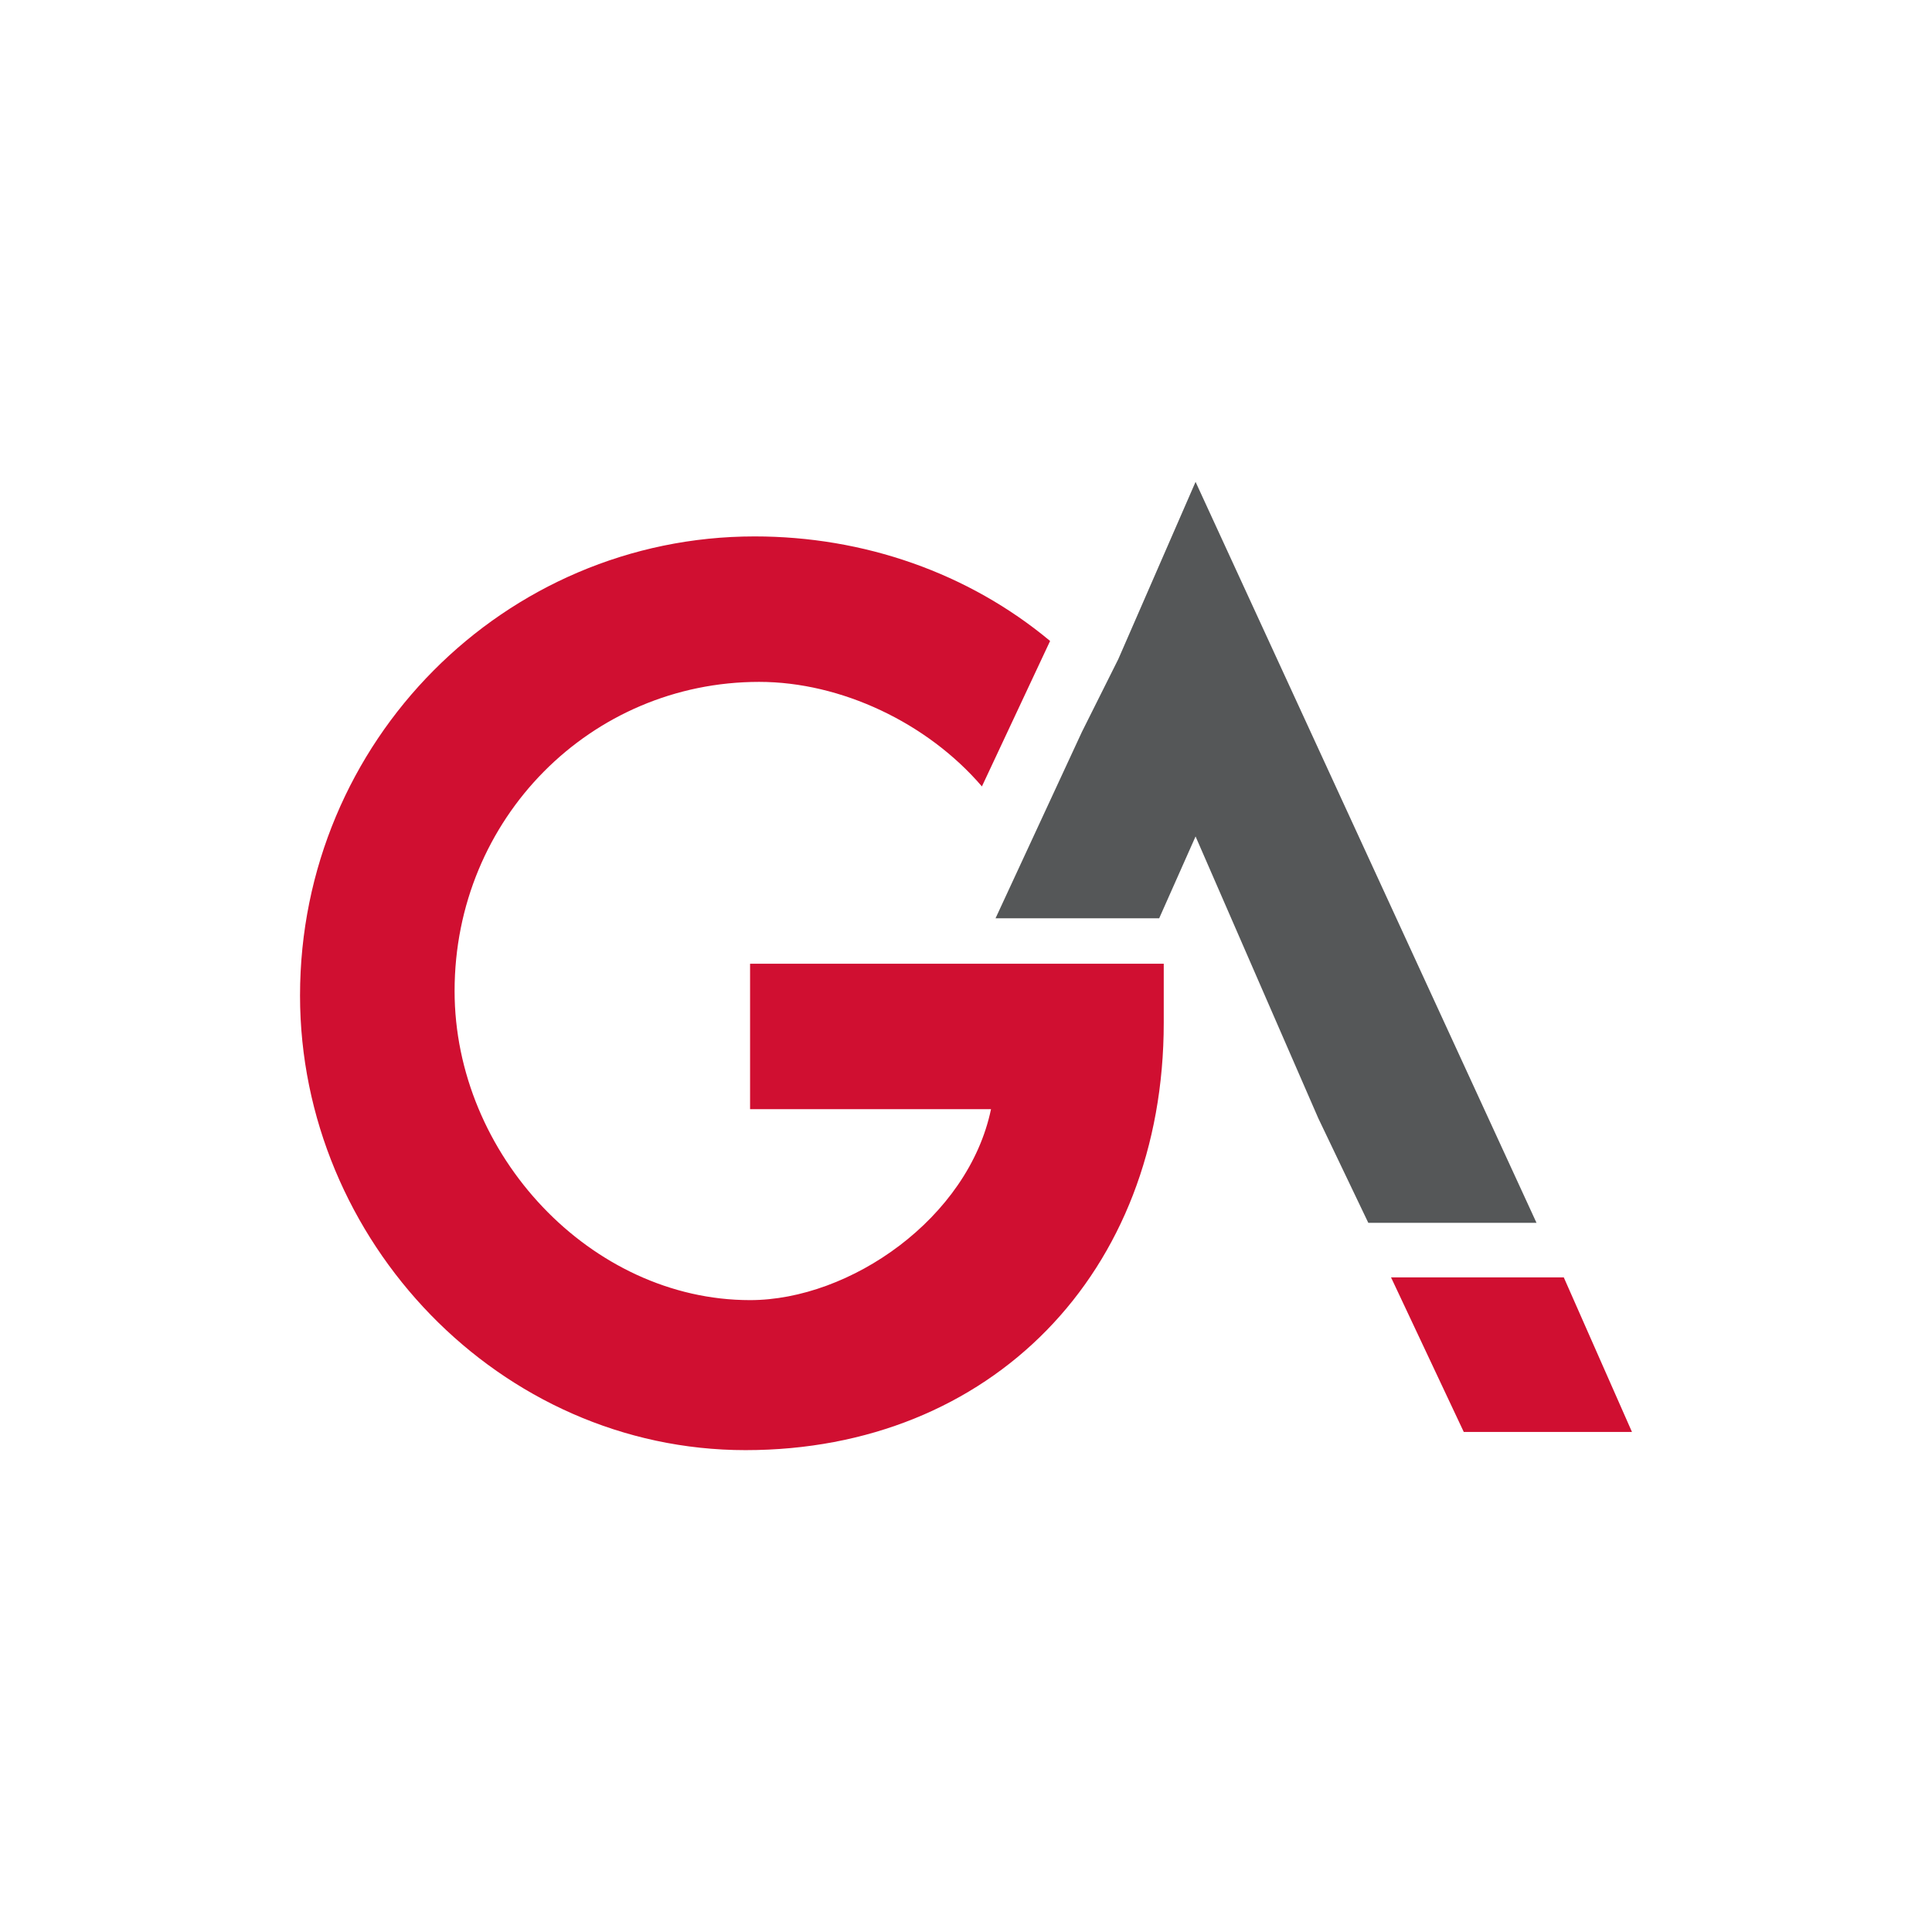
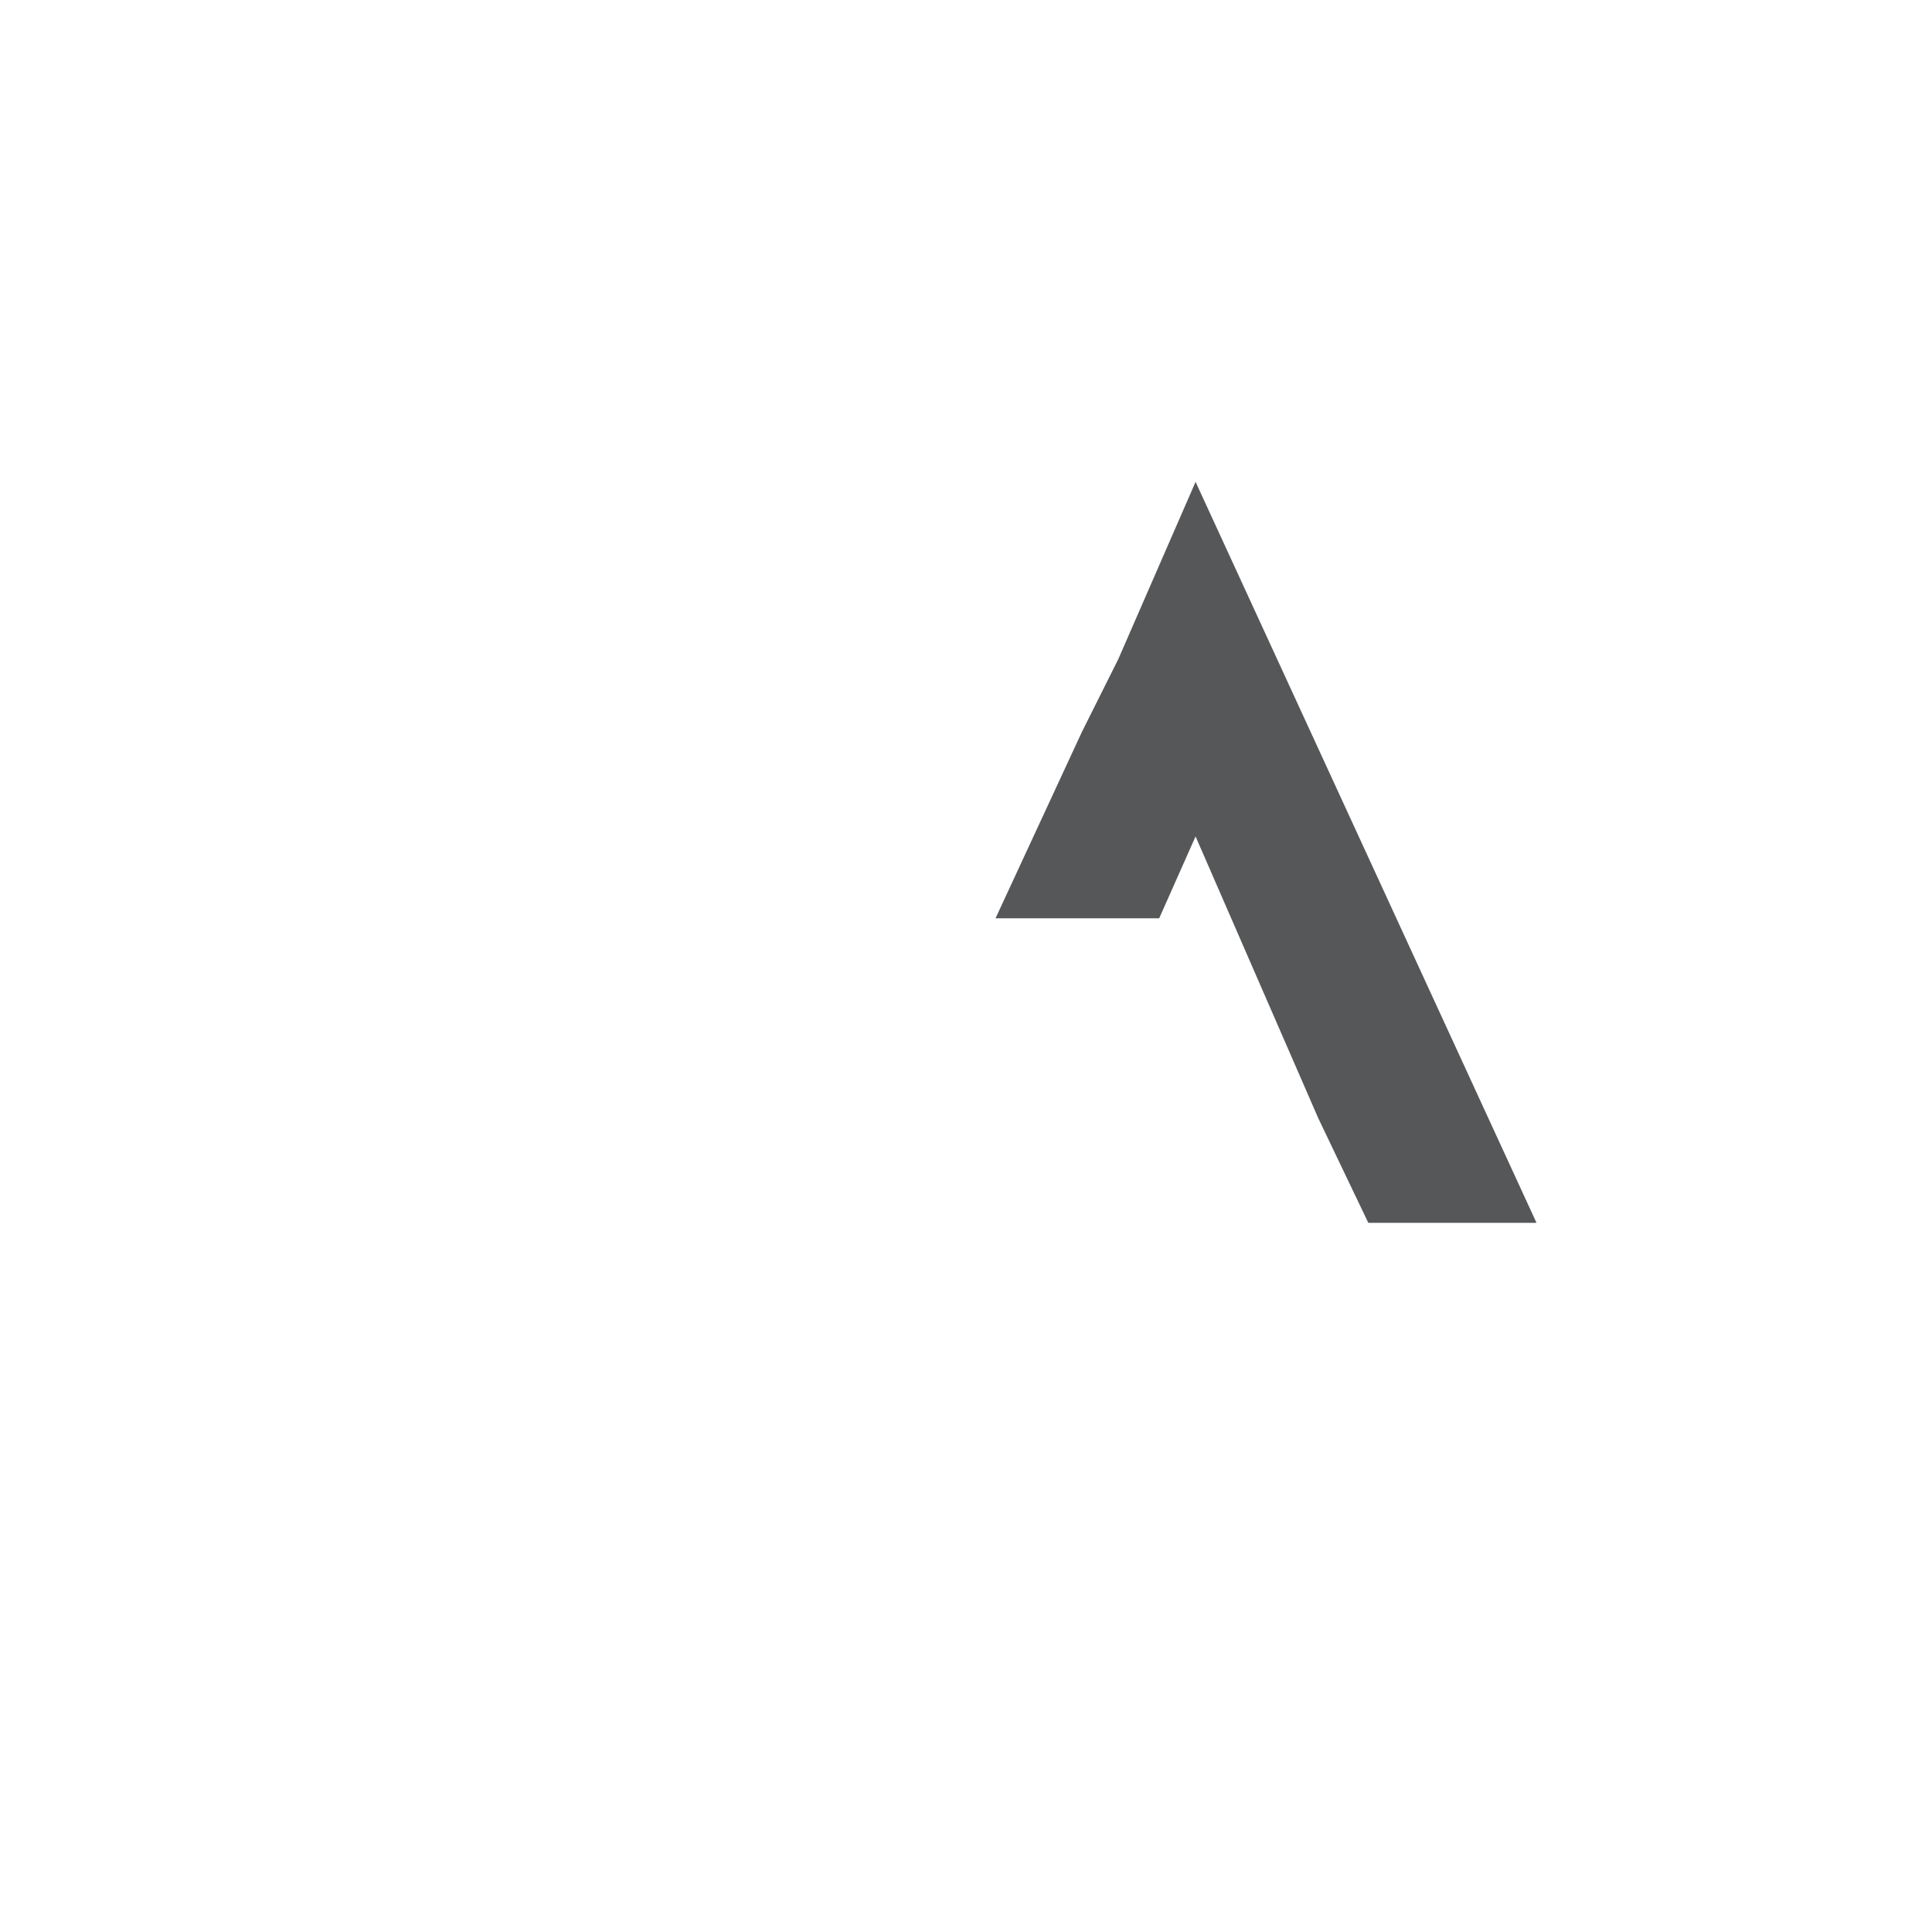
<svg xmlns="http://www.w3.org/2000/svg" version="1.1" id="レイヤー_1" x="0px" y="0px" viewBox="0 0 42.5 42.5" style="enable-background:new 0 0 42.5 42.5;" xml:space="preserve">
  <style type="text/css">
	.st0{fill:#D00F31;}
	.st1{fill:#555758;}
</style>
  <g>
-     <polygon class="st0" points="30.6,28.1 32.2,31.5 35.9,31.5 34.4,28.1  " />
    <polygon class="st1" points="26.3,10.6 24.6,14.5 24.6,14.5 23.8,16.1 21.9,20.2 25.5,20.2 26.3,18.4 29,24.6 30.1,26.9 33.8,26.9     " />
-     <path class="st0" d="M16.4,24.4h5.4c-0.5,2.4-3.1,4.2-5.3,4.2c-3.5,0-6.5-3.2-6.5-6.8c0-3.8,3-6.8,6.7-6.8c1.8,0,3.7,0.9,4.9,2.3   l1.5-3.2c-1.8-1.5-4.1-2.3-6.5-2.3c-5.5,0-10,4.5-10,10.1c0,5.4,4.4,10,9.8,10s9.2-3.9,9.2-9.4v-1.3h-9.1v3.2H16.4z" />
  </g>
</svg>